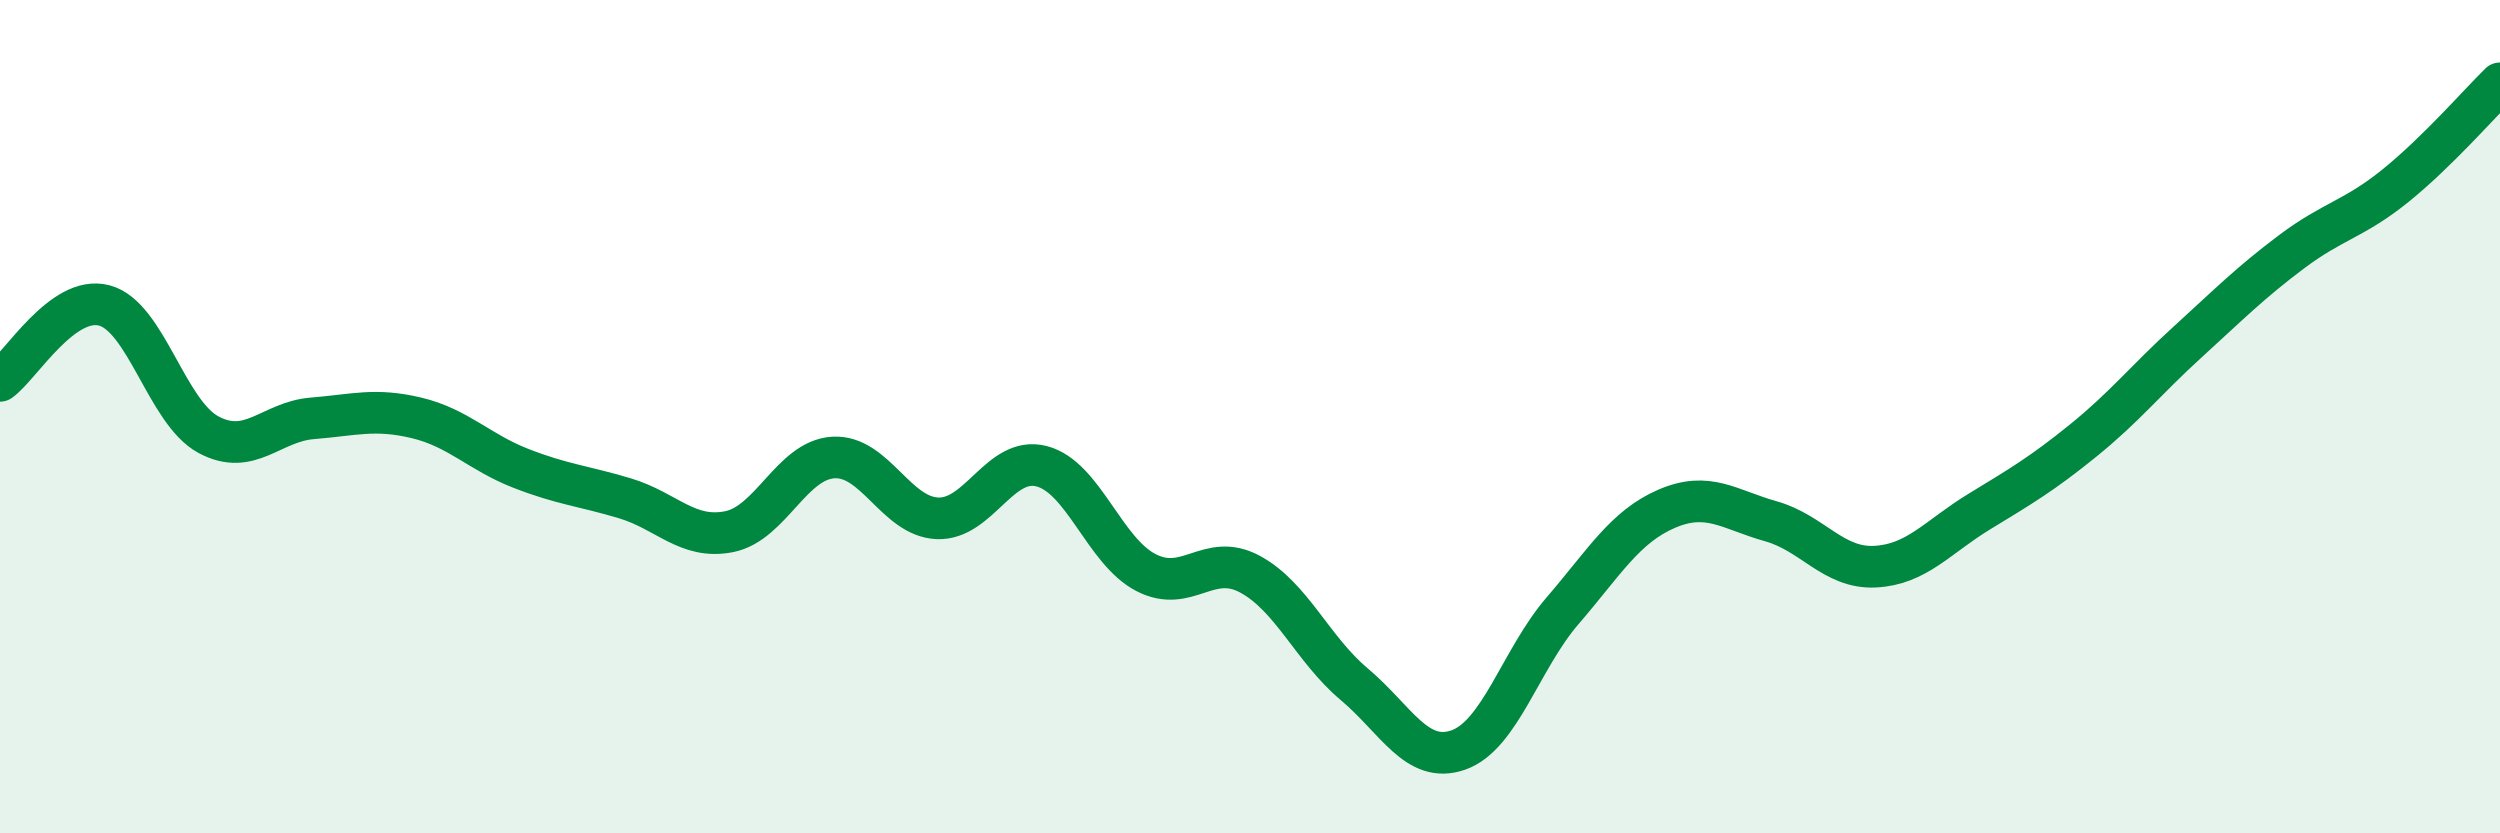
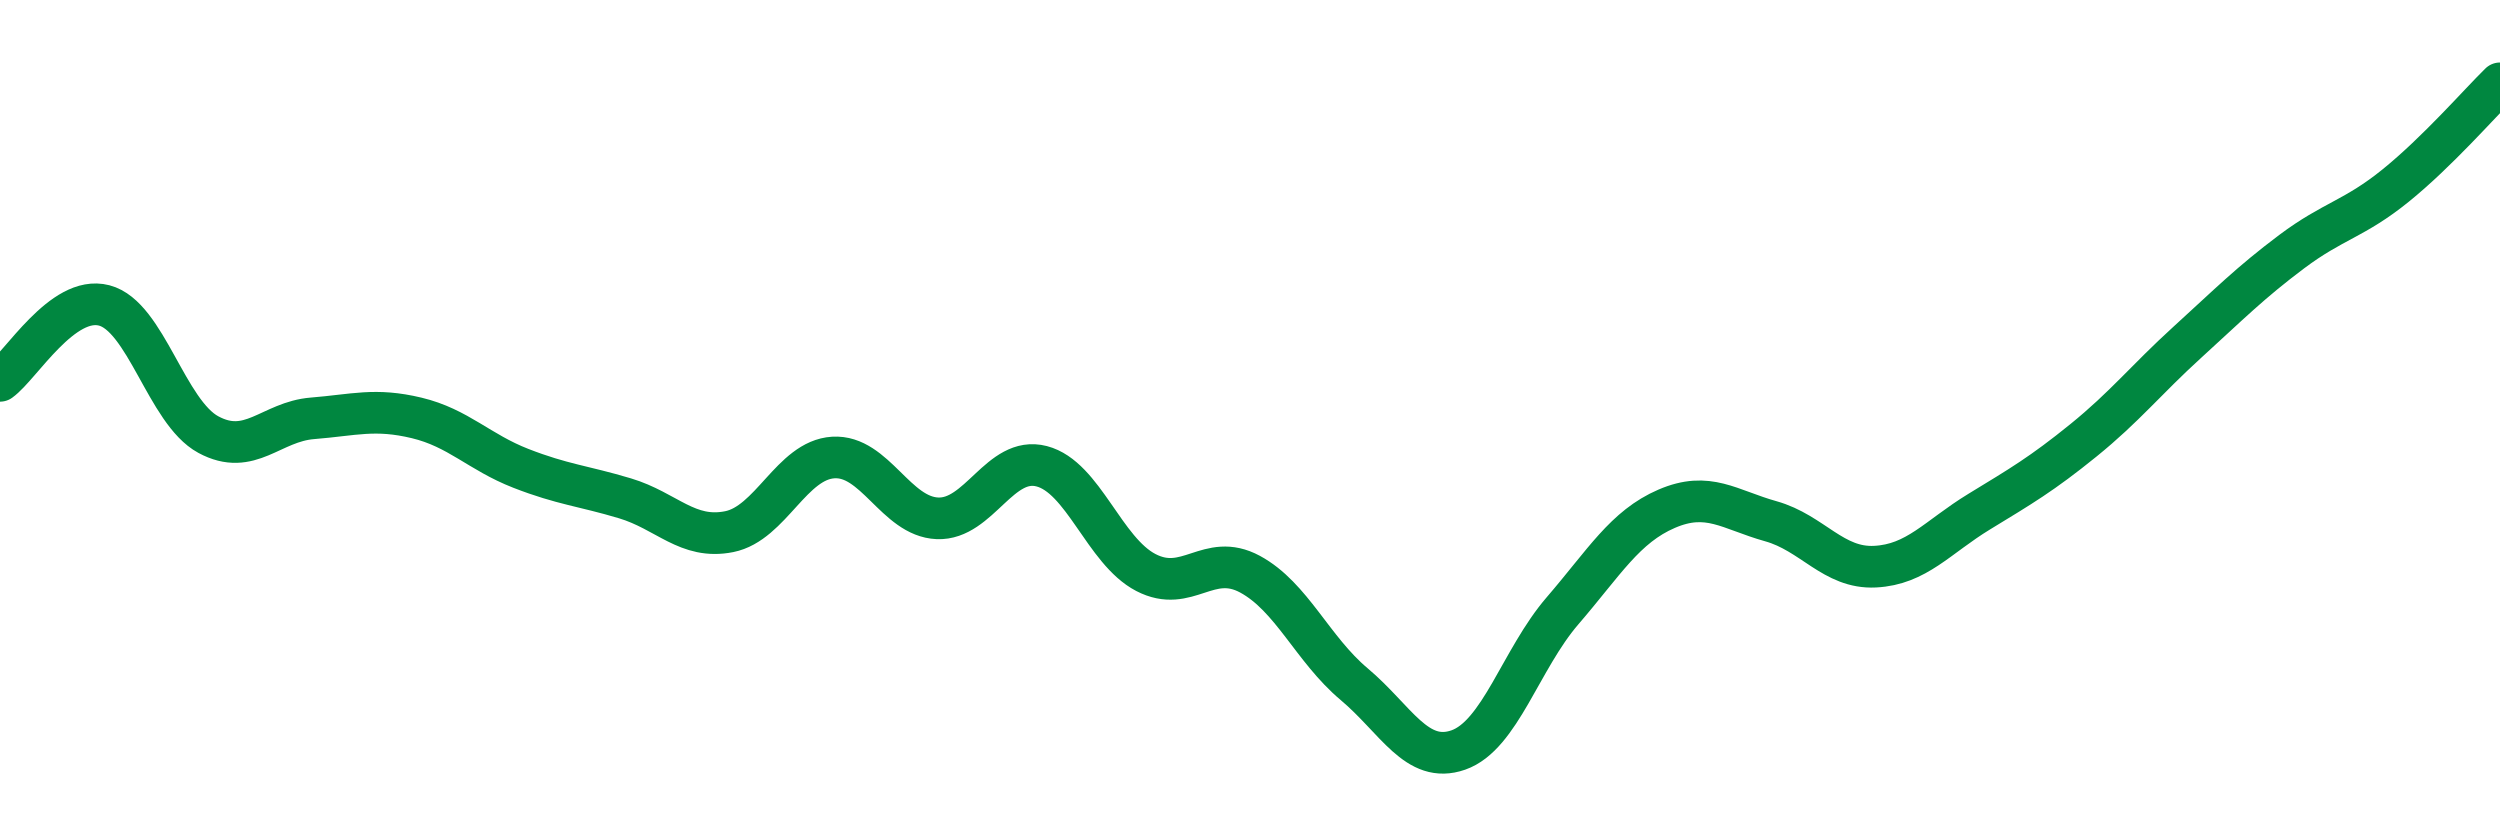
<svg xmlns="http://www.w3.org/2000/svg" width="60" height="20" viewBox="0 0 60 20">
-   <path d="M 0,9.14 C 0.5,8.78 1.5,7.07 2.5,7.33 C 3.5,7.59 4,9.89 5,10.43 C 6,10.97 6.5,10.12 7.5,10.04 C 8.5,9.96 9,9.79 10,10.03 C 11,10.27 11.5,10.85 12.5,11.24 C 13.5,11.63 14,11.66 15,11.96 C 16,12.26 16.5,12.96 17.5,12.76 C 18.5,12.56 19,11.04 20,10.98 C 21,10.92 21.5,12.4 22.5,12.44 C 23.5,12.48 24,10.93 25,11.19 C 26,11.45 26.5,13.22 27.5,13.74 C 28.5,14.26 29,13.24 30,13.78 C 31,14.32 31.5,15.58 32.5,16.42 C 33.5,17.26 34,18.35 35,18 C 36,17.65 36.5,15.82 37.5,14.66 C 38.5,13.5 39,12.64 40,12.21 C 41,11.78 41.5,12.23 42.5,12.51 C 43.5,12.79 44,13.65 45,13.6 C 46,13.55 46.5,12.89 47.5,12.28 C 48.5,11.67 49,11.38 50,10.57 C 51,9.76 51.5,9.12 52.5,8.21 C 53.5,7.3 54,6.79 55,6.04 C 56,5.29 56.5,5.26 57.5,4.45 C 58.5,3.64 59.5,2.49 60,2L60 20L0 20Z" fill="#008740" opacity="0.1" stroke-linecap="round" stroke-linejoin="round" />
  <path d="M 0,9.14 C 0.5,8.78 1.5,7.07 2.5,7.33 C 3.5,7.59 4,9.89 5,10.43 C 6,10.97 6.5,10.12 7.5,10.04 C 8.5,9.96 9,9.79 10,10.03 C 11,10.27 11.5,10.85 12.5,11.24 C 13.5,11.63 14,11.66 15,11.96 C 16,12.26 16.5,12.96 17.5,12.76 C 18.5,12.56 19,11.04 20,10.98 C 21,10.92 21.5,12.4 22.5,12.44 C 23.5,12.48 24,10.93 25,11.19 C 26,11.45 26.5,13.22 27.5,13.74 C 28.5,14.26 29,13.24 30,13.78 C 31,14.32 31.5,15.58 32.5,16.42 C 33.5,17.26 34,18.35 35,18 C 36,17.65 36.5,15.82 37.5,14.66 C 38.5,13.5 39,12.64 40,12.21 C 41,11.78 41.5,12.23 42.5,12.51 C 43.5,12.79 44,13.65 45,13.6 C 46,13.55 46.5,12.89 47.5,12.28 C 48.5,11.67 49,11.38 50,10.57 C 51,9.76 51.5,9.12 52.5,8.21 C 53.5,7.3 54,6.79 55,6.04 C 56,5.29 56.5,5.26 57.5,4.45 C 58.5,3.64 59.5,2.49 60,2" stroke="#008740" stroke-width="1" fill="none" stroke-linecap="round" stroke-linejoin="round" />
</svg>